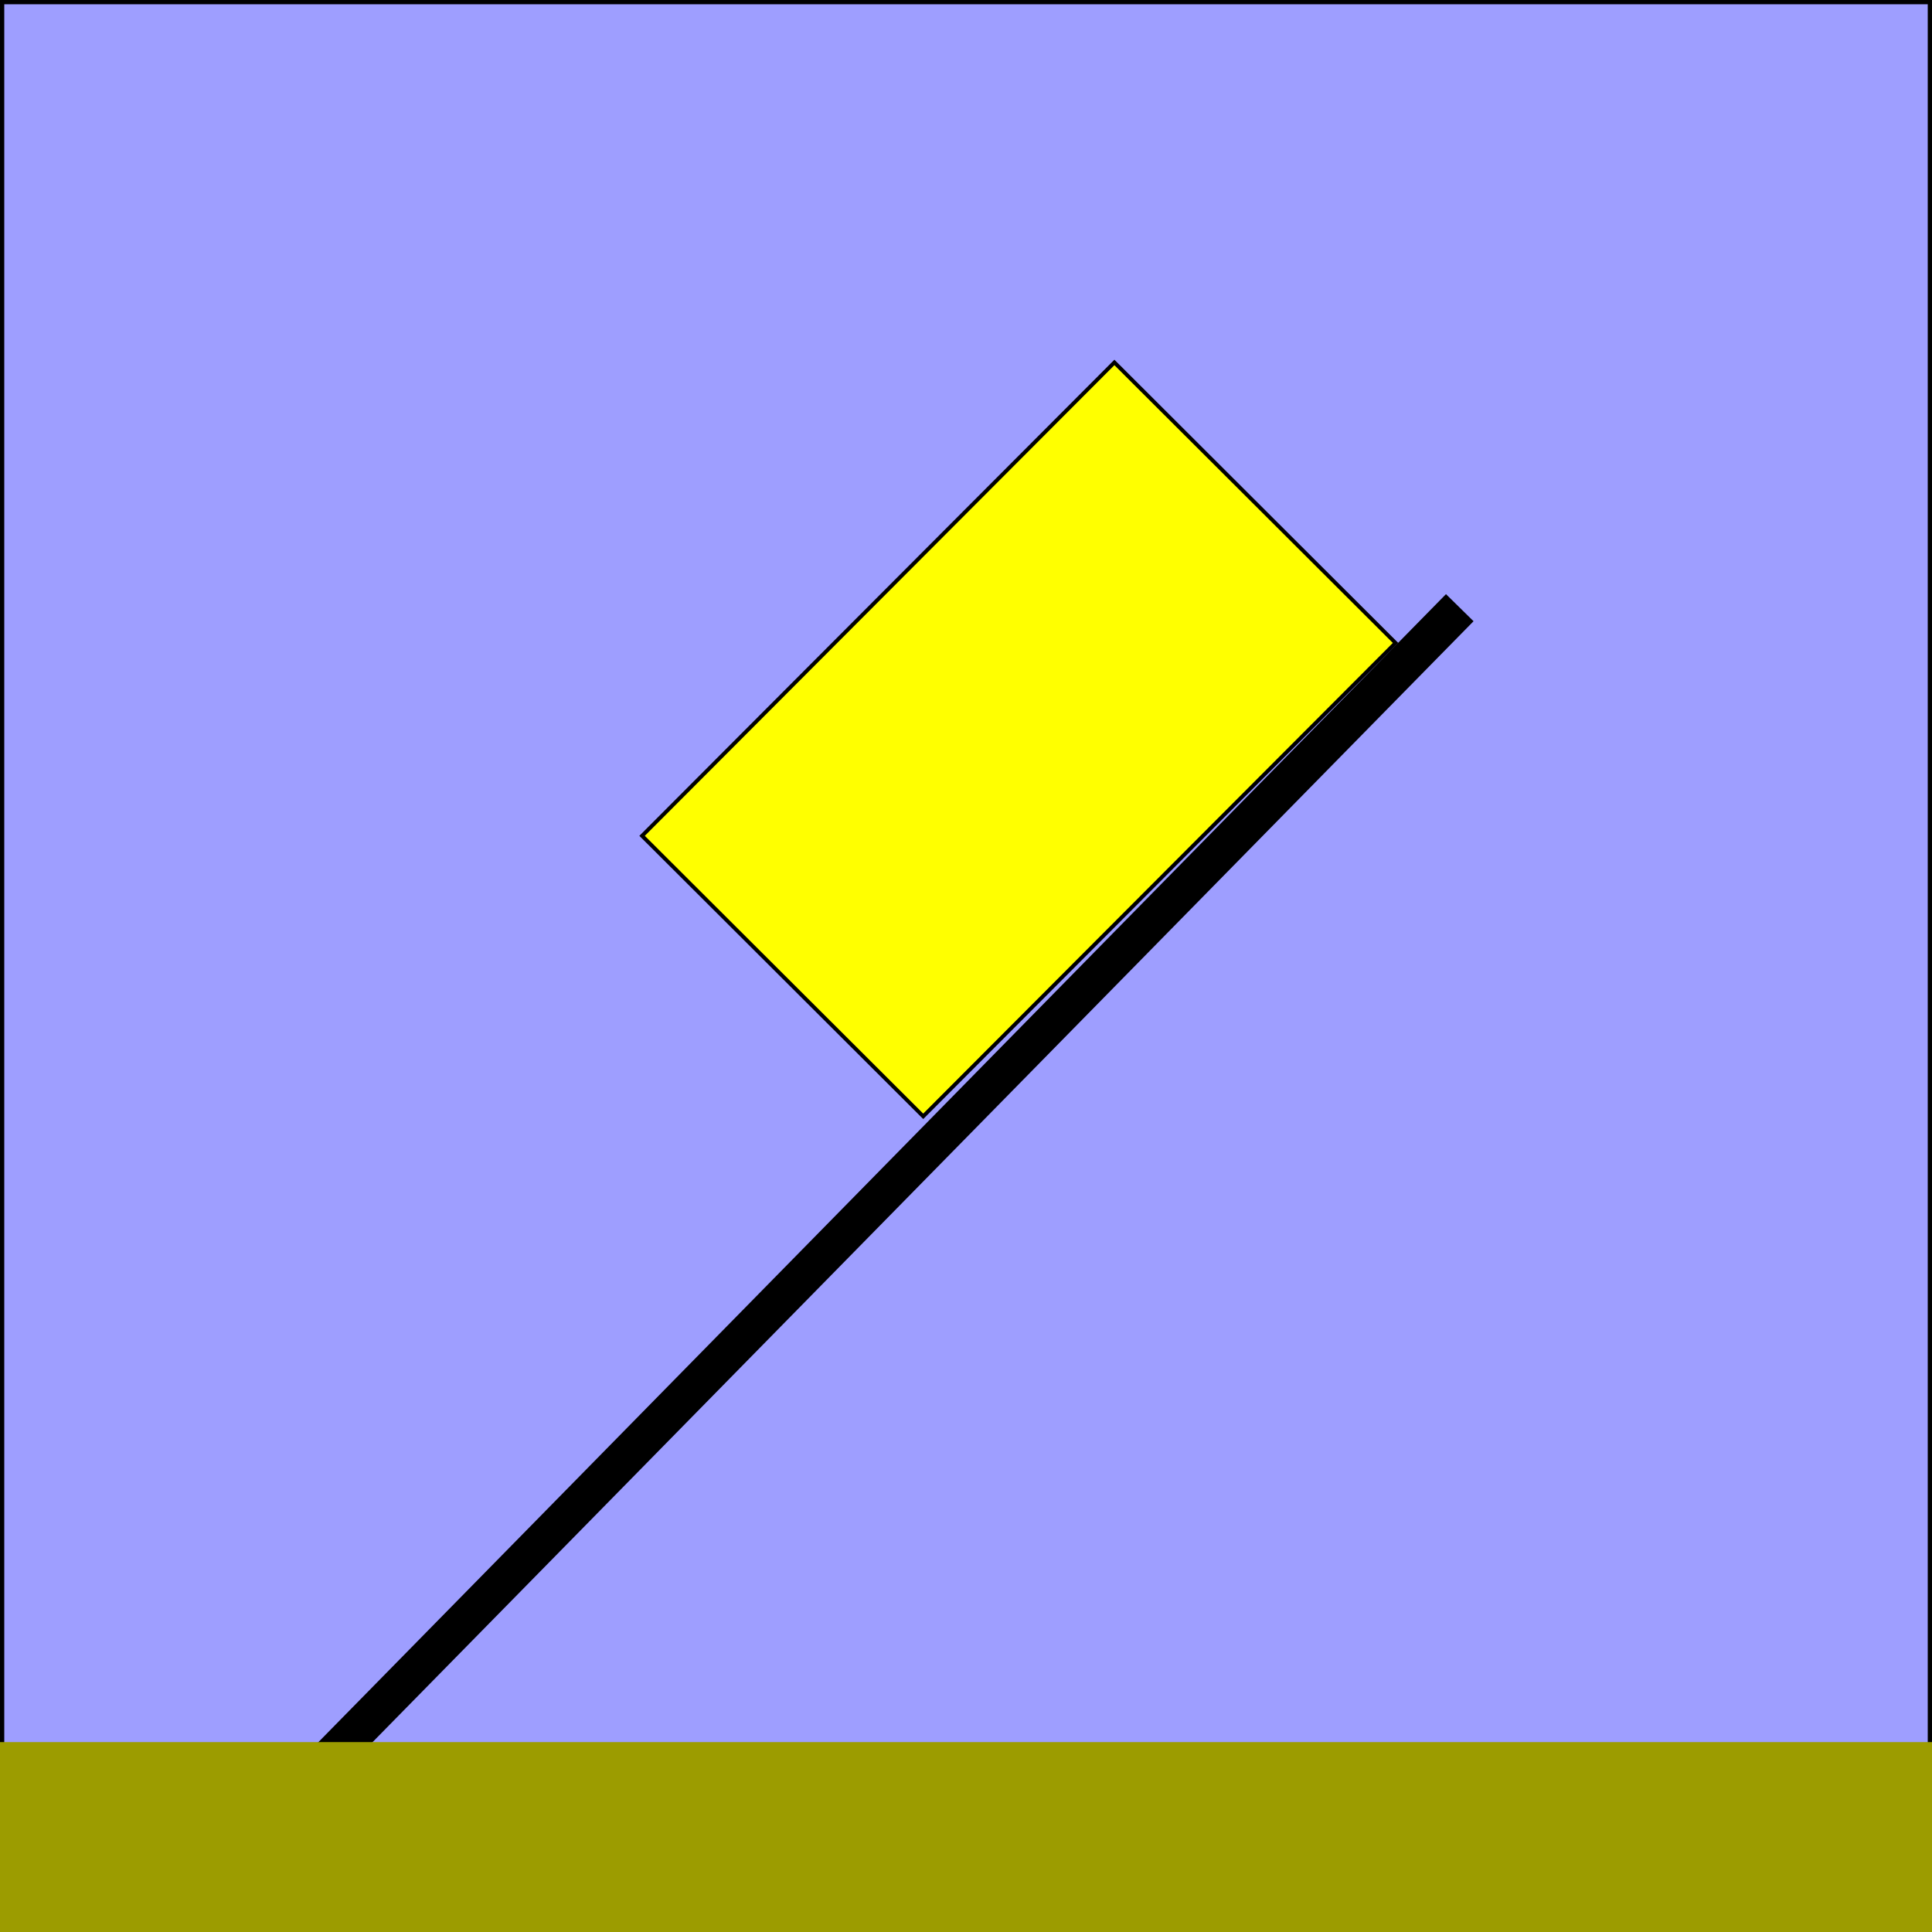
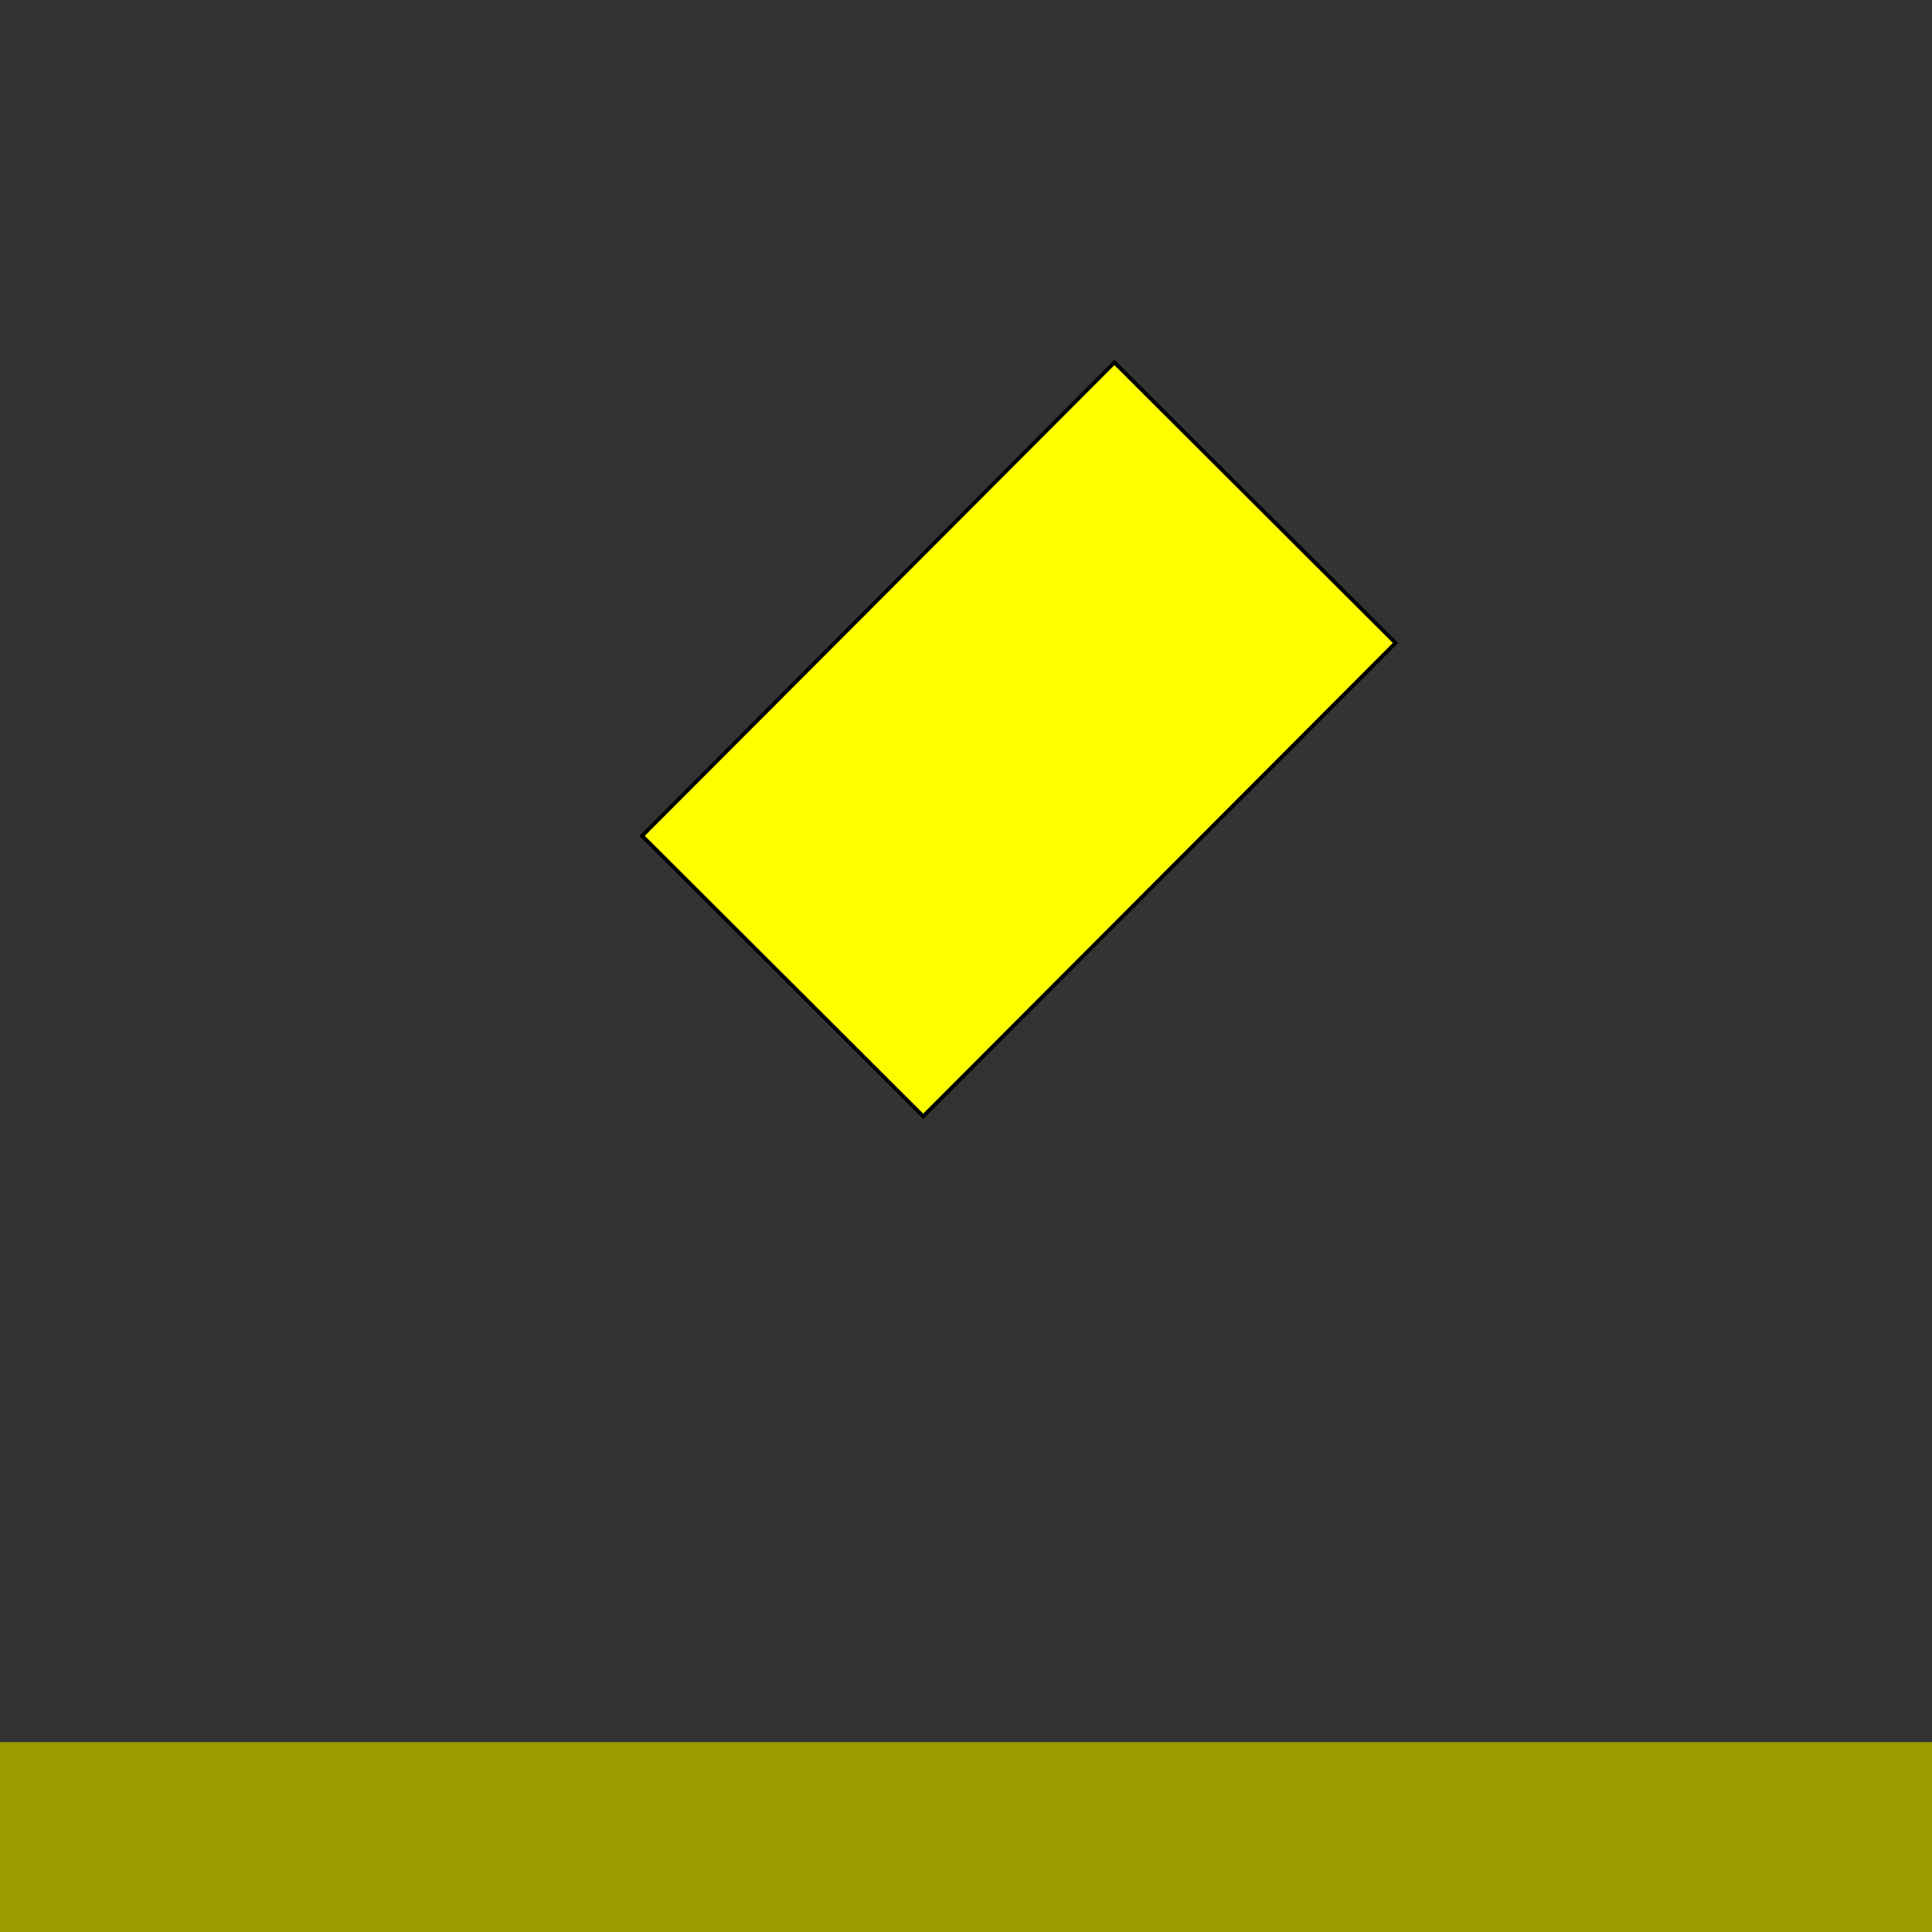
<svg xmlns="http://www.w3.org/2000/svg" xmlns:ns1="http://www.inkscape.org/namespaces/inkscape" xmlns:ns2="http://sodipodi.sourceforge.net/DTD/sodipodi-0.dtd" width="500" height="500" viewBox="0 0 500 500" id="svg2" version="1.1" ns1:version="0.91 r13725" ns2:docname="ramp45.svg">
  <rect x="0" y="0" width="500" height="500" fill="#333333" stroke="none" />
  <defs id="defs4">
    <marker ns1:stockid="Arrow2Mend" orient="auto" refY="0.0" refX="0.0" id="Arrow2Mend" style="overflow:visible;" ns1:isstock="true">
-       <path id="path4213" style="fill-rule:evenodd;stroke-width:0.625;stroke-linejoin:round;stroke:#00ff00;stroke-opacity:1;fill:#00ff00;fill-opacity:1" d="M 8.719,4.034 L -2.207,0.016 L 8.719,-4.002 C 6.973,-1.63 6.983,1.616 8.719,4.034 z " transform="scale(0.6) rotate(180) translate(0,0)" />
+       <path id="path4213" style="fill-rule:evenodd;stroke-width:0.625;stroke-linejoin:round;stroke:#00ff00;stroke-opacity:1;fill:#00ff00;fill-opacity:1" d="M 8.719,4.034 L -2.207,0.016 L 8.719,-4.002 z " transform="scale(0.6) rotate(180) translate(0,0)" />
    </marker>
    <marker ns1:stockid="Arrow2Mstart" orient="auto" refY="0.0" refX="0.0" id="Arrow2Mstart" style="overflow:visible" ns1:isstock="true">
      <path id="path4210" style="fill-rule:evenodd;stroke-width:0.625;stroke-linejoin:round;stroke:#00ff00;stroke-opacity:1;fill:#00ff00;fill-opacity:1" d="M 8.719,4.034 L -2.207,0.016 L 8.719,-4.002 C 6.973,-1.63 6.983,1.616 8.719,4.034 z " transform="scale(0.6) translate(0,0)" />
    </marker>
  </defs>
  <ns2:namedview id="base" pagecolor="#ffffff" bordercolor="#666666" borderopacity="1.0" ns1:pageopacity="0.0" ns1:pageshadow="2" ns1:zoom="0.93598952" ns1:cx="328.64604" ns1:cy="161.99743" ns1:document-units="px" ns1:current-layer="layer1" showgrid="false" ns1:window-width="1920" ns1:window-height="1155" ns1:window-x="0" ns1:window-y="1" ns1:window-maximized="1" ns1:snap-bbox="true" ns1:bbox-paths="true" ns1:bbox-nodes="true" ns1:snap-bbox-edge-midpoints="true" ns1:snap-bbox-midpoints="false" ns1:snap-global="false" units="px" fit-margin-top="0" fit-margin-left="0" fit-margin-right="0" fit-margin-bottom="0" />
  <g ns1:label="Layer 1" ns1:groupmode="layer" id="layer1" transform="translate(384.62,-530.994)">
-     <rect style="fill:#9e9eff;fill-opacity:1;fill-rule:evenodd;stroke:#000000;stroke-width:1.102px;stroke-linecap:butt;stroke-linejoin:miter;stroke-opacity:1" id="rect4146" width="498.898" height="498.898" x="-384.068" y="531.546" />
    <g id="g4681" ns1:transform-center-x="-148.69968" ns1:transform-center-y="-184.53956" transform="matrix(0.866,-0.5,0.5,0.866,-459.689,-50.665)">
-       <path ns1:transform-center-y="-57.098359" ns1:transform-center-x="-205.3628" ns1:connector-curvature="0" id="path4139" d="M -383.36,979.086 22.71,866.376" style="fill:none;fill-rule:evenodd;stroke:#000000;stroke-width:10;stroke-linecap:butt;stroke-linejoin:miter;stroke-miterlimit:4;stroke-dasharray:none;stroke-opacity:1" />
      <rect ns1:transform-center-y="-141.32872" ns1:transform-center-x="-292.4237" transform="matrix(0.966,-0.26,0.26,0.966,0,0)" y="734.125" x="-394.358" height="102.743" width="173.001" id="rect4159" style="fill:#ffff00;fill-opacity:1;stroke:#000000;stroke-width:1;stroke-linecap:round;stroke-miterlimit:4;stroke-dasharray:none;stroke-opacity:1" />
    </g>
    <rect style="fill:#9c9c00;fill-opacity:1;stroke:none;stroke-width:4;stroke-linecap:round;stroke-miterlimit:4;stroke-dasharray:none;stroke-opacity:1" id="rect4137" width="501.074" height="50.214" x="-384.62" y="981.849" />
  </g>
</svg>